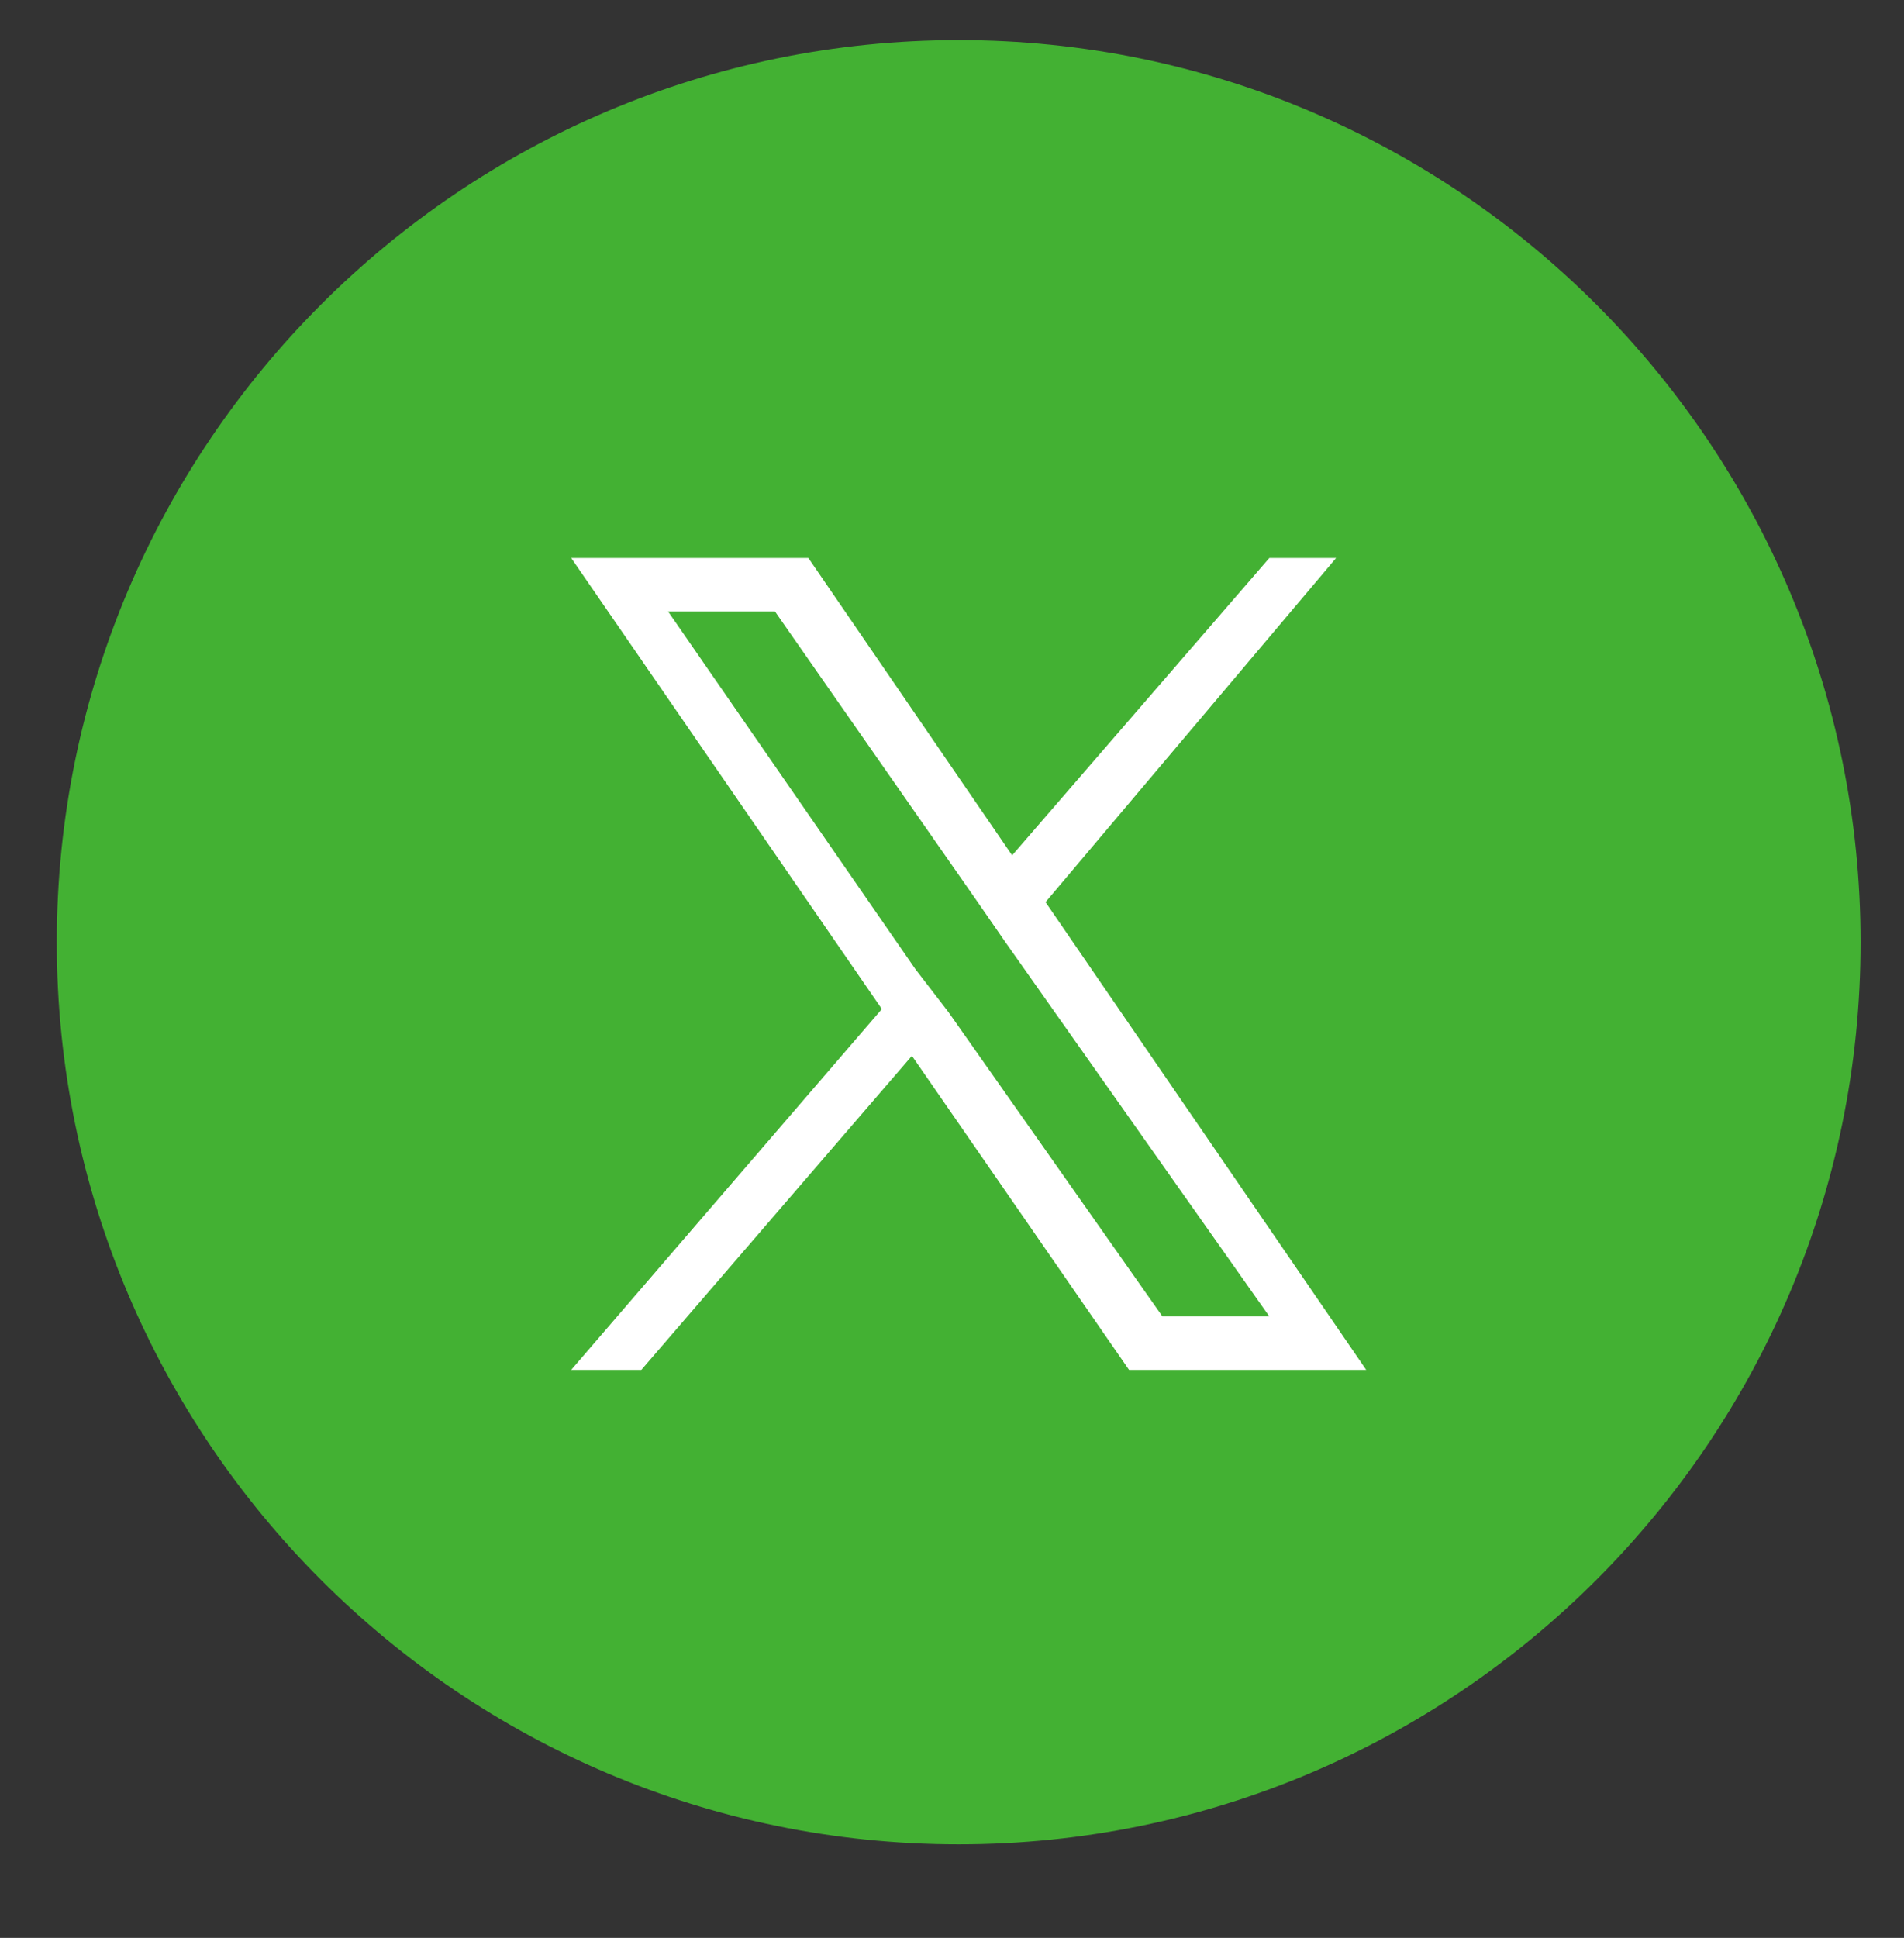
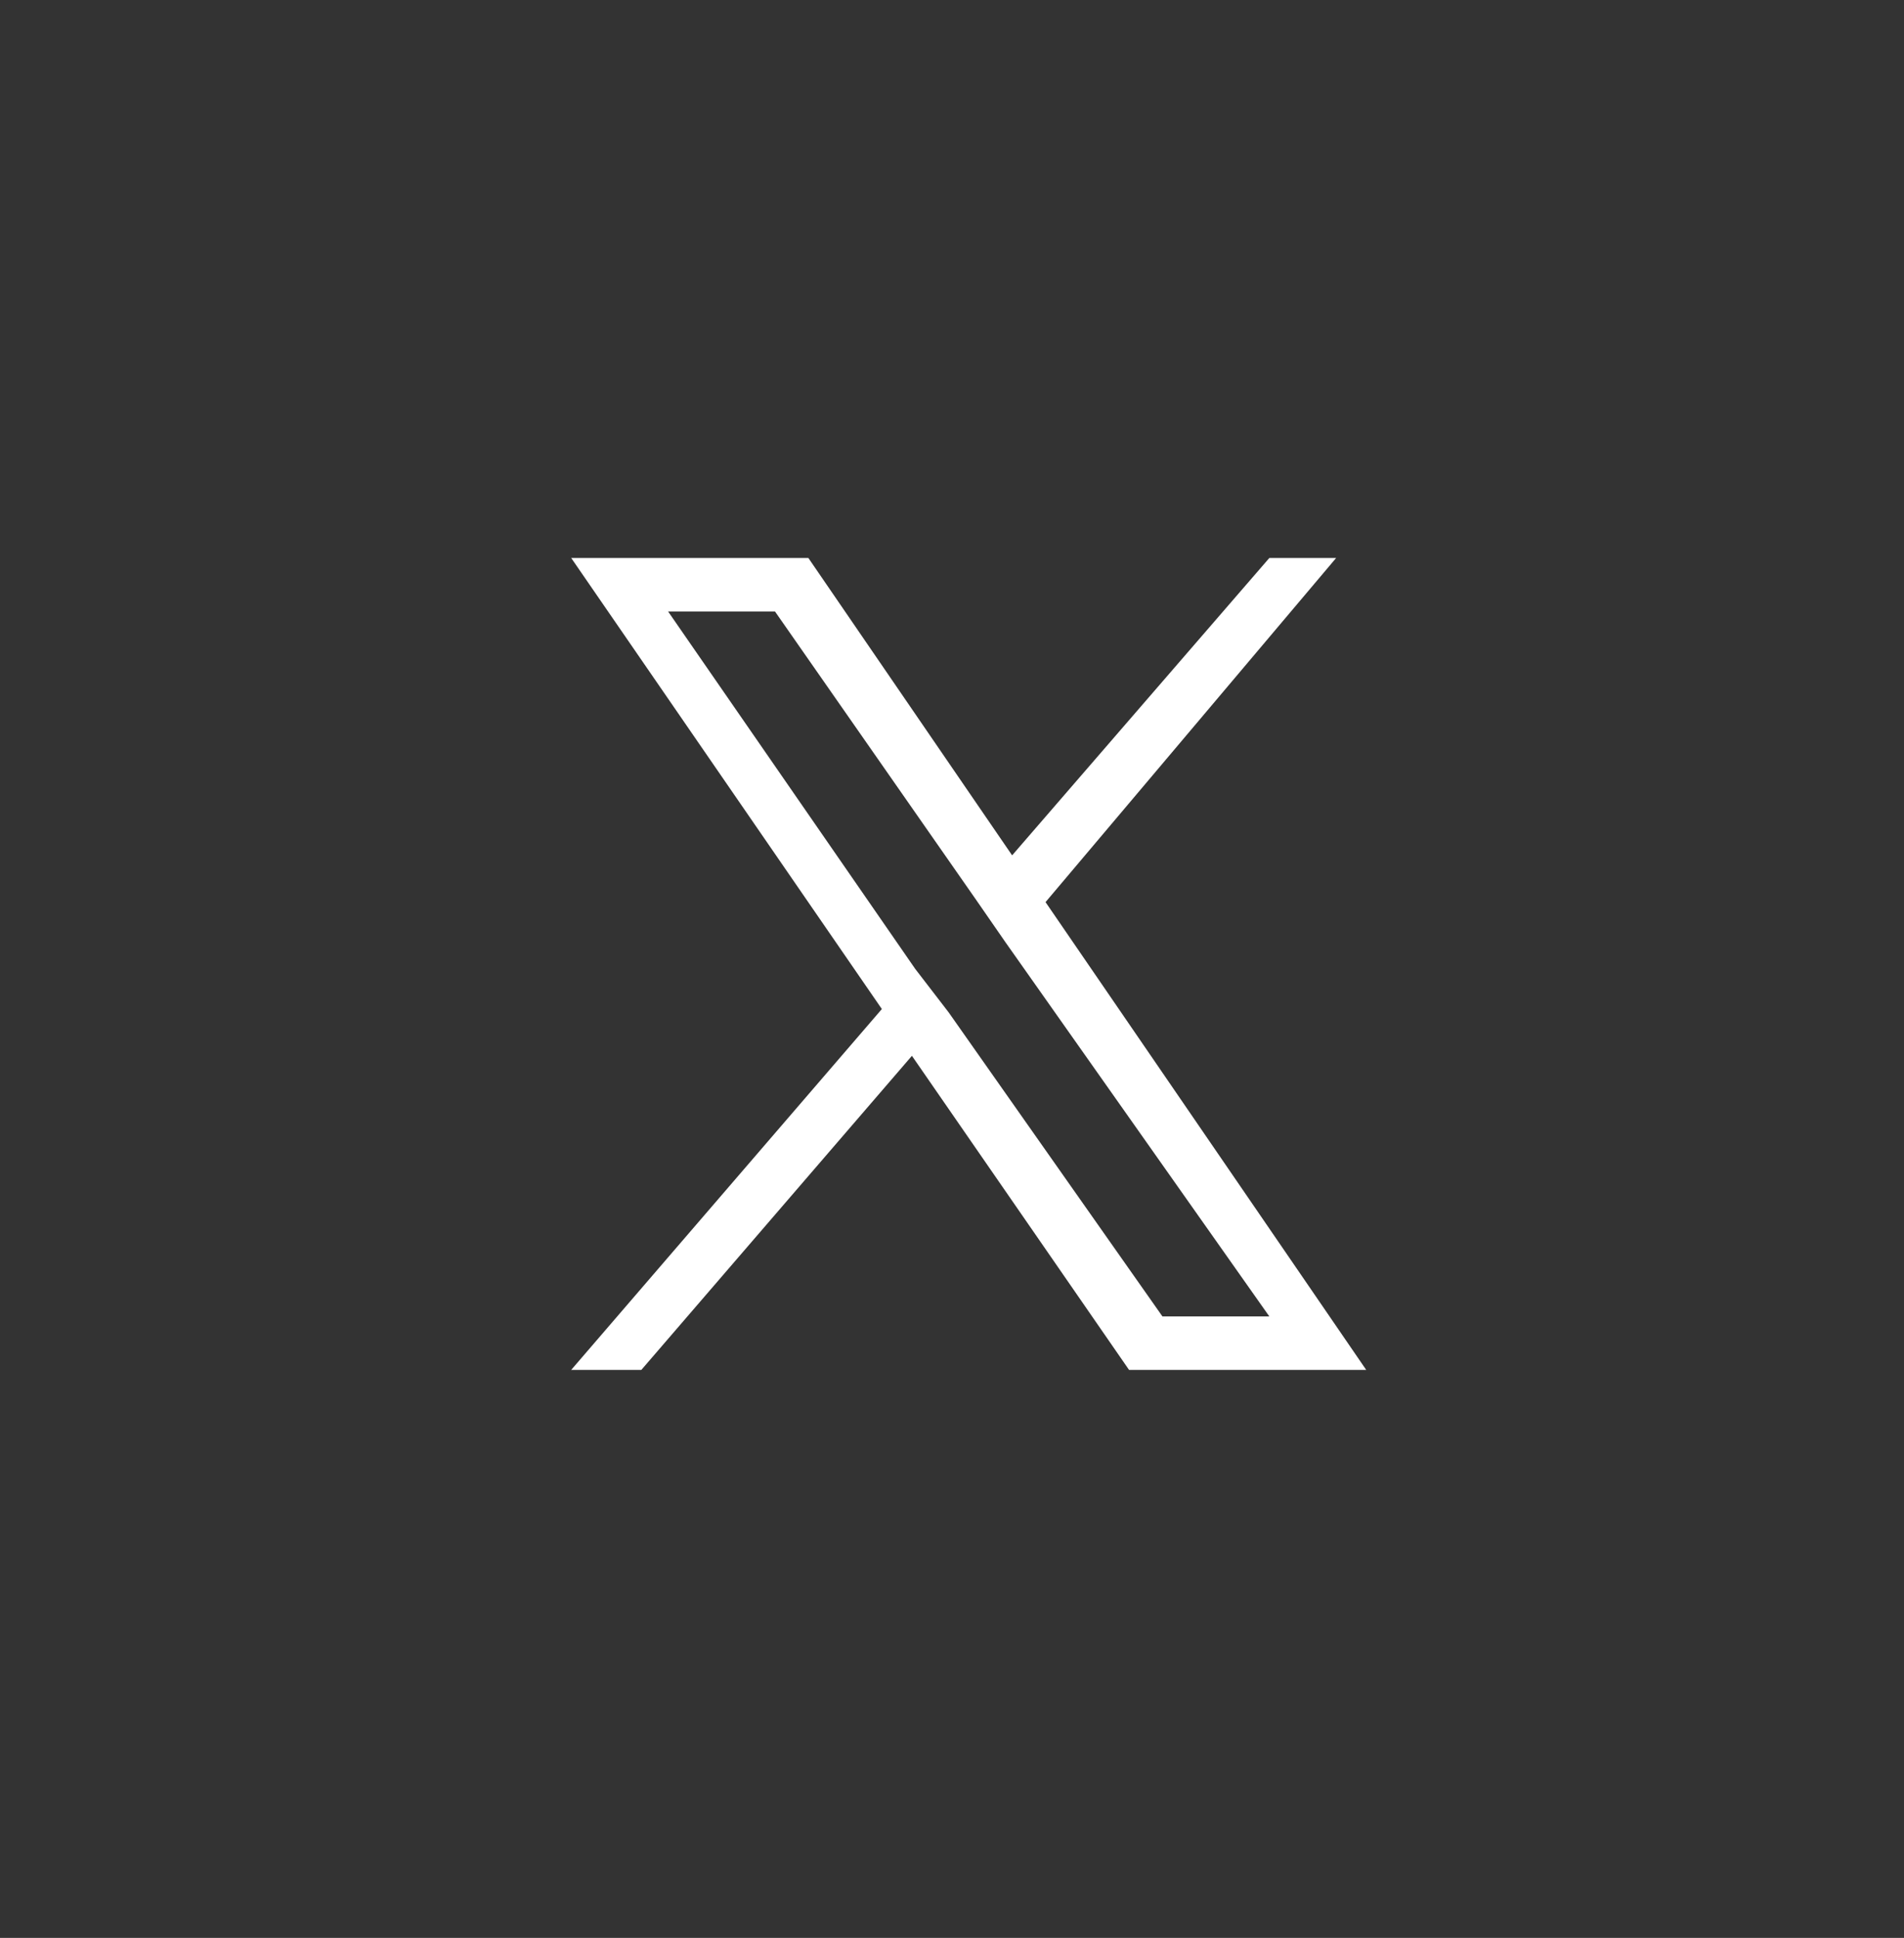
<svg xmlns="http://www.w3.org/2000/svg" id="_レイヤー_1" data-name="レイヤー_1" version="1.1" viewBox="0 0 57 58">
  <rect x="0" y="0" width="57" height="58" fill="#333333" stroke="none" />
  <defs>
    <style>
      .st0 {
        fill: #fff;
      }

      .st1 {
        fill: #43b133;
      }
    </style>
  </defs>
-   <path id="_長方形_222" data-name="長方形_222" class="st1" d="M28.7,1.2h0c14.9,0,27,12.1,27,27h0c0,14.9-12.1,27-27,27h0c-14.9,0-27-12.1-27-27h0c0-14.9,12.1-27,27-27Z" />
  <path id="_パス_53" data-name="パス_53" class="st0" d="M28.4,30.3h0l-1-1.3-7.4-10.7h3.2l6,8.6.9,1.3,7.9,11.2h-3.2l-6.4-9.1ZM38,16.7l-7.7,8.9-6.1-8.9h-7.1l9.3,13.5-9.3,10.8h2.1l8.1-9.4,6.5,9.4h7.1l-9.6-14h0l8.7-10.3h-2Z" />
</svg>